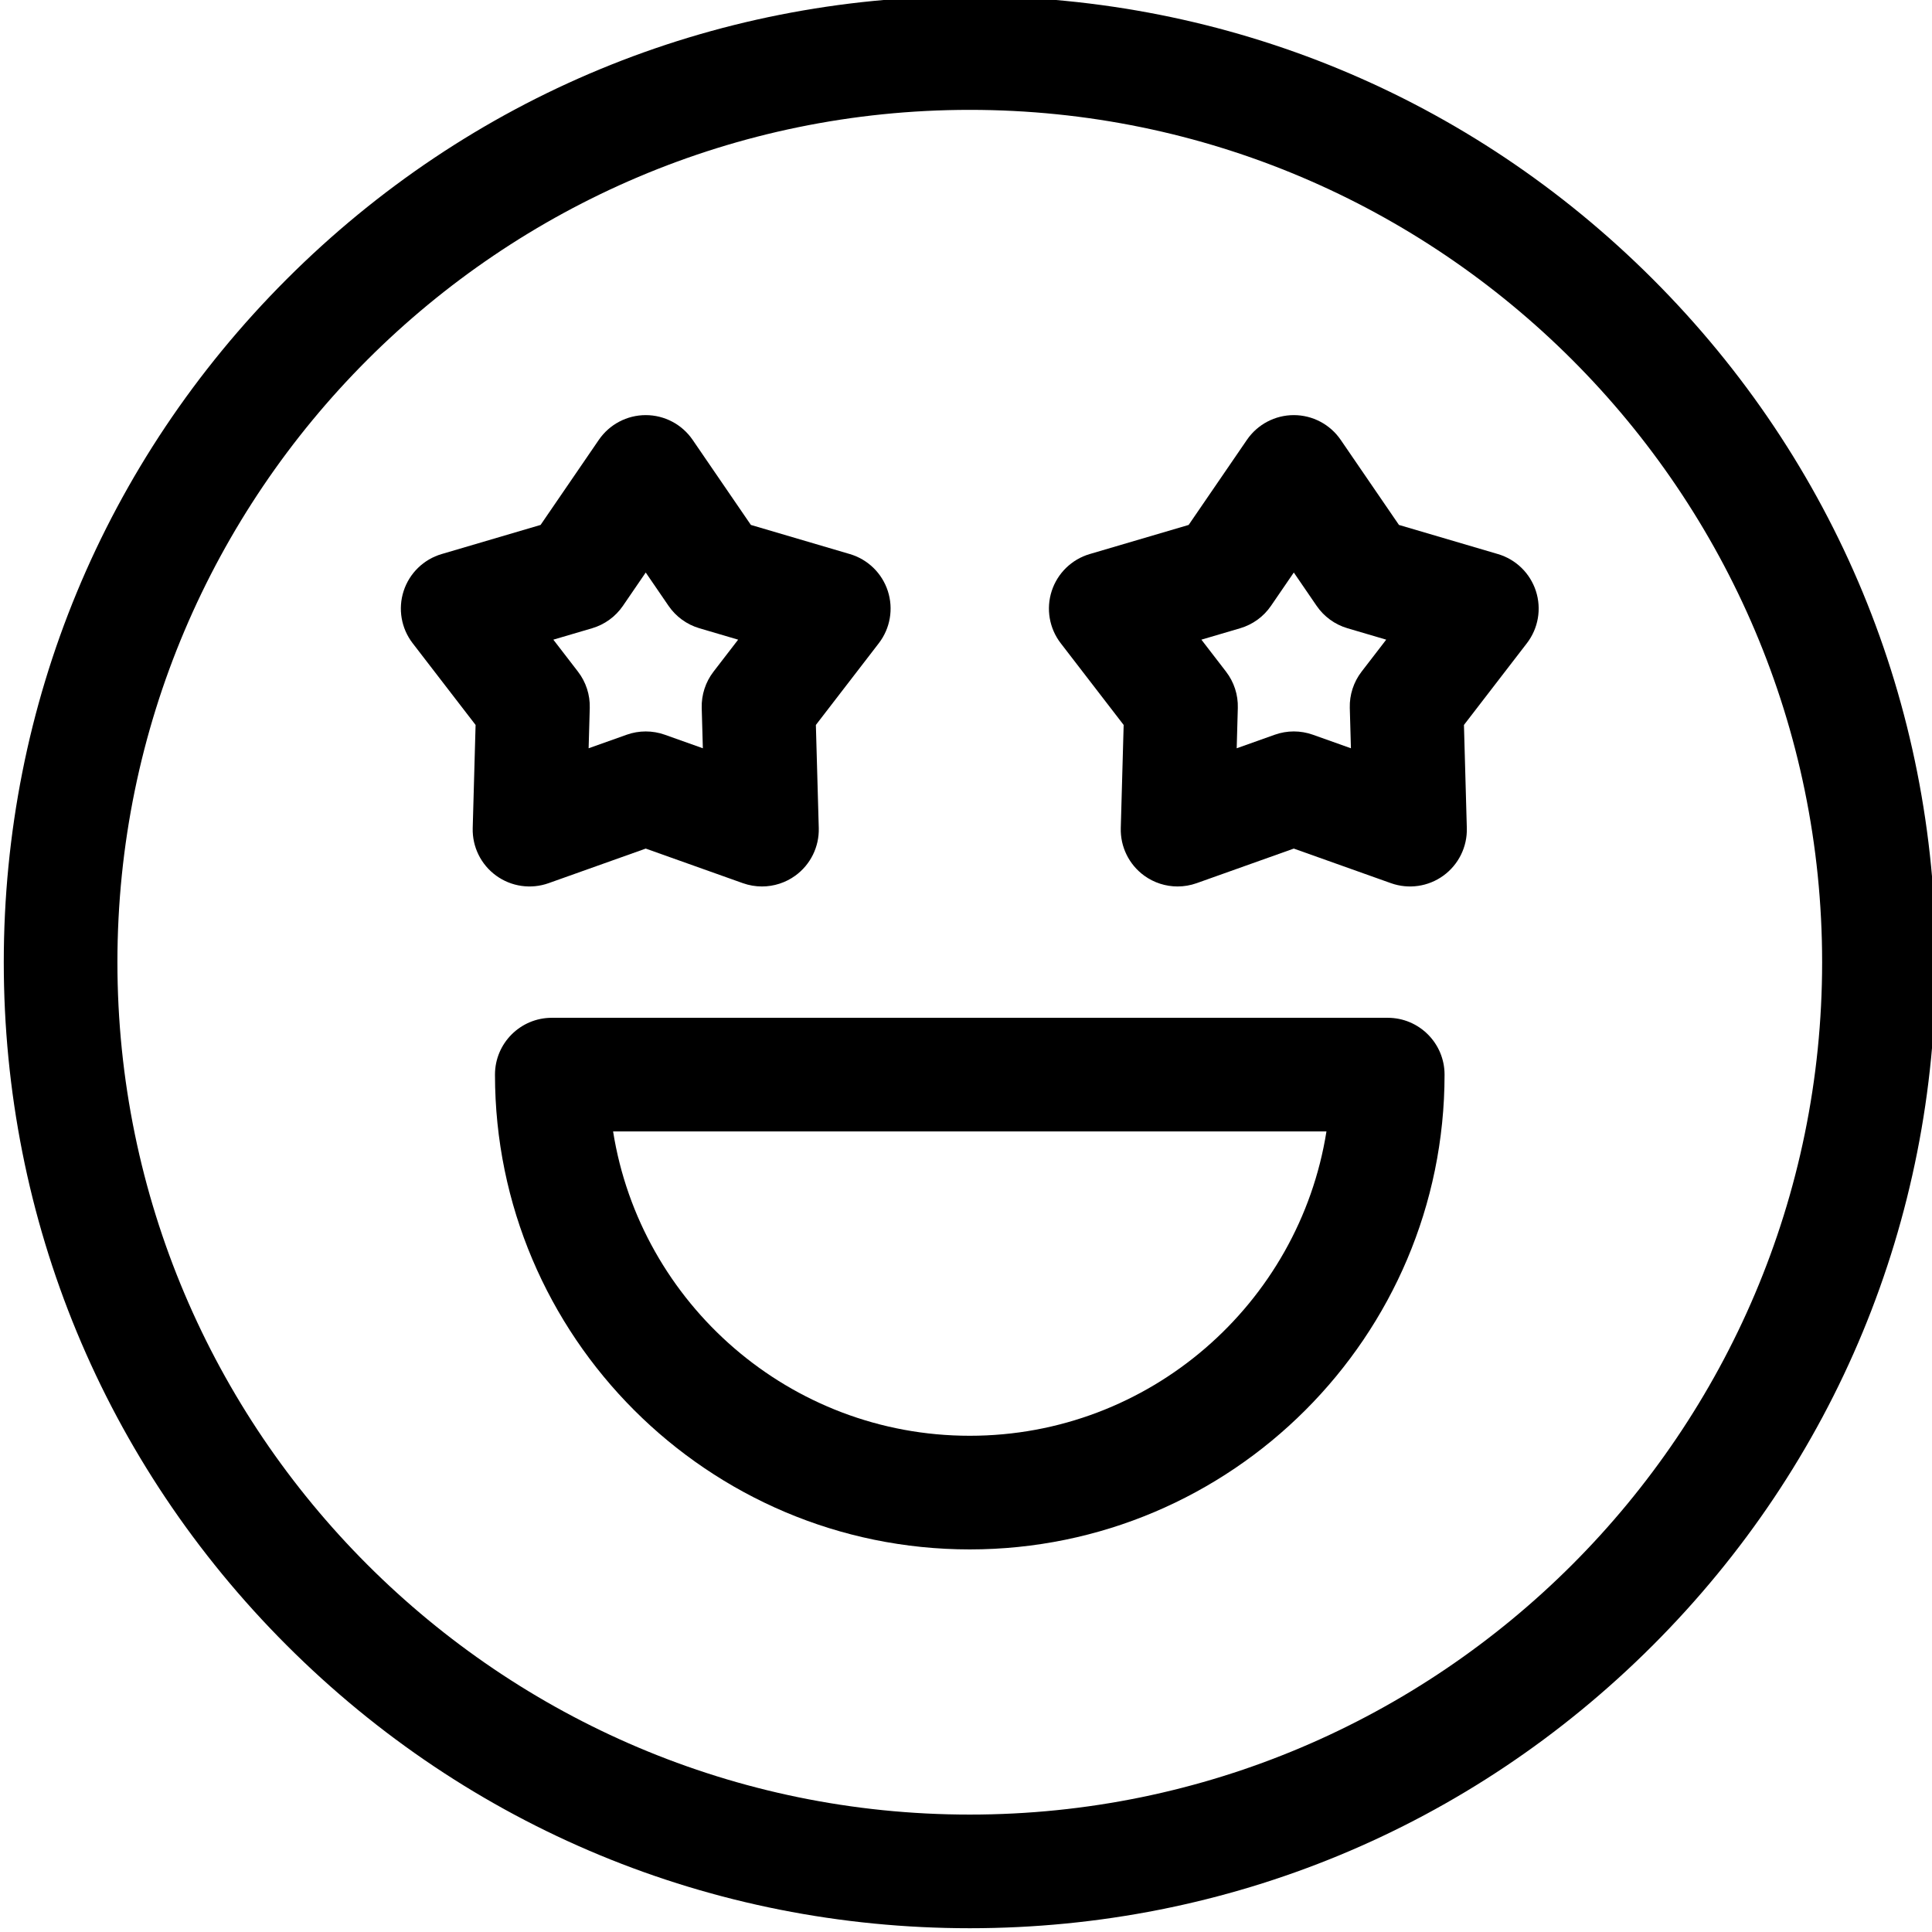
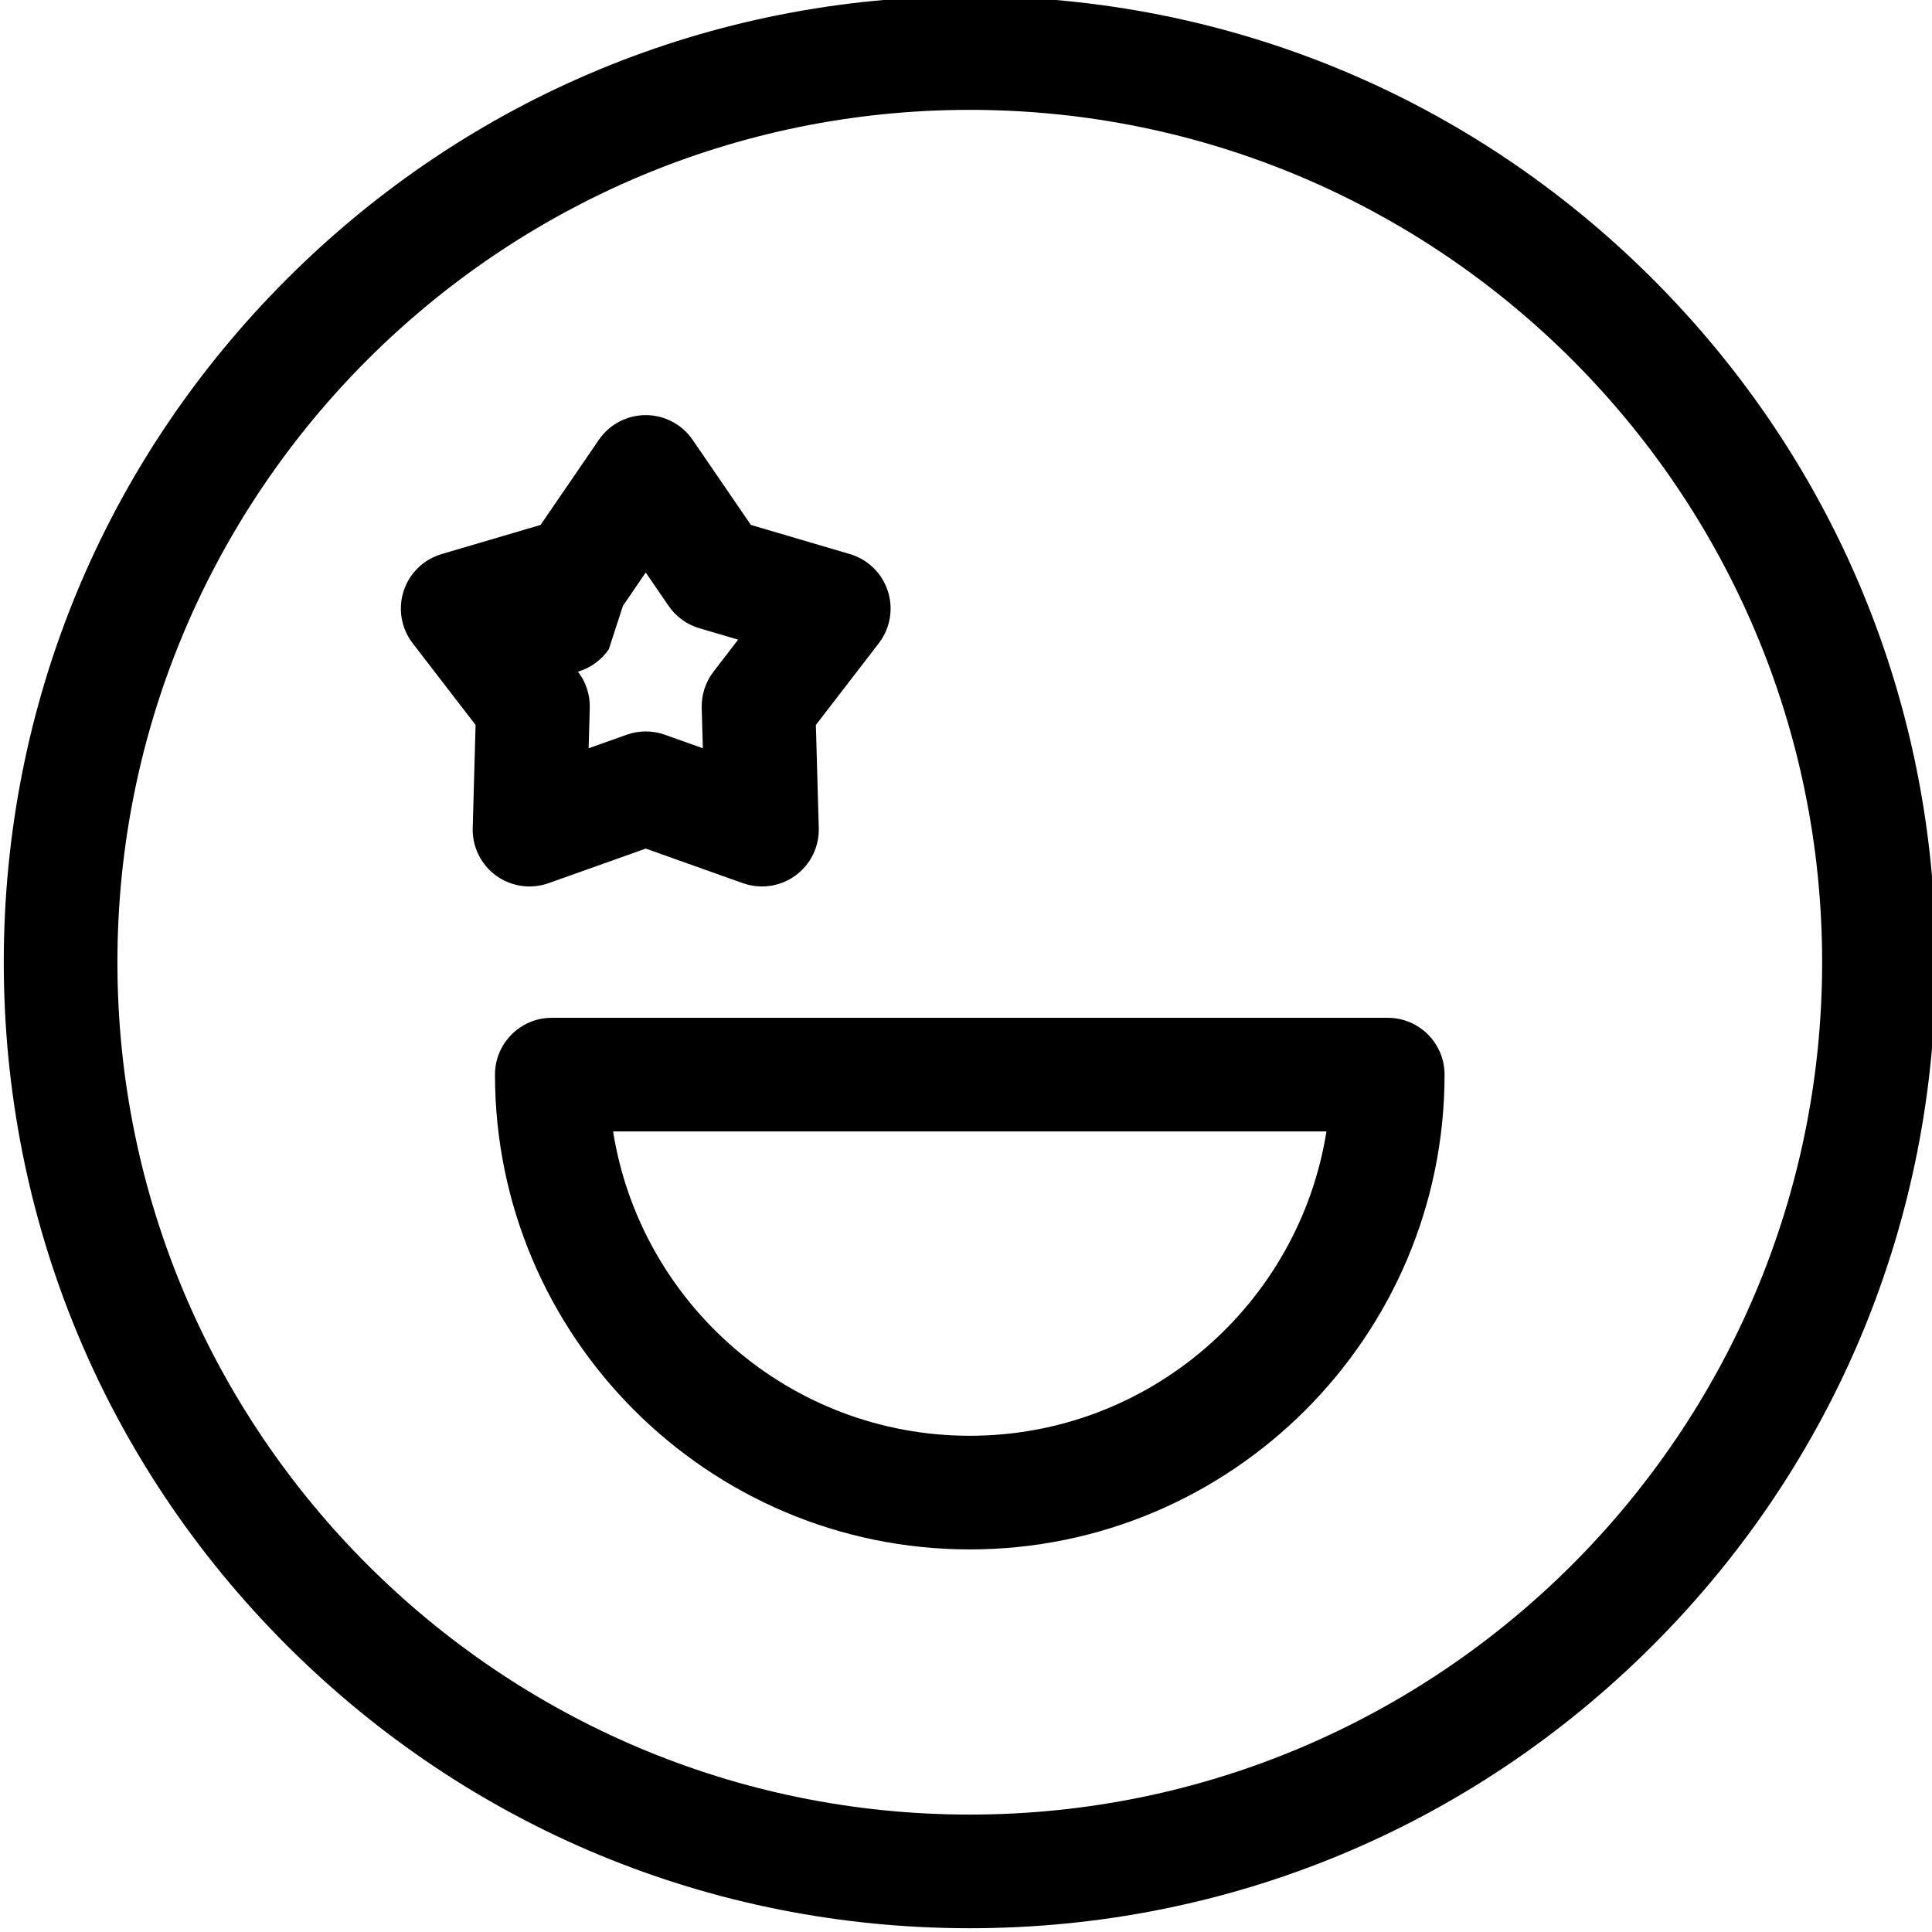
<svg xmlns="http://www.w3.org/2000/svg" height="511pt" viewBox="0 1 511 511.999" width="511pt">
  <path d="m437.52 74.98c-48.352-48.352-112.641-74.98-181.02-74.98s-132.668 26.629-181.02 74.98c-48.352 48.352-74.98 112.641-74.98 181.02s26.629 132.668 74.98 181.02c48.352 48.352 112.641 74.98 181.02 74.98s132.664-26.629 181.016-74.98c48.352-48.352 74.98-112.641 74.98-181.02s-26.625-132.668-74.977-181.02zm-181.02 406.902c-124.551 0-225.883-101.332-225.883-225.883s101.332-225.883 225.883-225.883 225.883 101.332 225.883 225.883-101.332 225.883-225.883 225.883zm0 0" />
  <path d="m367.266 270.727h-221.531c-8.316 0-15.059 6.742-15.059 15.059 0 69.379 56.445 125.824 125.824 125.824s125.824-56.445 125.824-125.824c0-8.316-6.742-15.059-15.059-15.059zm-110.766 110.766c-47.652 0-87.281-35.004-94.523-80.648h189.047c-7.242 45.645-46.871 80.648-94.523 80.648zm0 0" />
-   <path d="m144.879 235.051 25.746-9.168 25.75 9.168c1.645.582 3.352.871 5.051.871 3.137 0 6.242-.98 8.852-2.875 4.02-2.922 6.34-7.637 6.203-12.602l-.766-27.324 16.676-21.656c3.031-3.934 3.926-9.113 2.391-13.84s-5.301-8.391-10.07-9.793l-26.219-7.719-15.441-22.551c-2.809-4.098-7.457-6.551-12.426-6.551s-9.617 2.453-12.426 6.551l-15.441 22.551-26.219 7.719c-4.766 1.402-8.535 5.066-10.07 9.793s-.641 9.906 2.391 13.84l16.676 21.656-.762 27.324c-.141 4.965 2.18 9.68 6.203 12.602 4.02 2.922 9.223 3.668 13.902 2.004zm19.703-73.496 6.043-8.832 6.047 8.832c1.961 2.863 4.848 4.957 8.176 5.938l10.266 3.023-6.527 8.48c-2.117 2.746-3.219 6.141-3.125 9.605l.301 10.699-10.082-3.59c-1.637-.582-3.344-.871-5.051-.871-1.711 0-3.418.289-5.051.871l-10.086 3.59.301-10.699c.098-3.465-1.008-6.859-3.121-9.605l-6.531-8.48 10.27-3.023c3.324-.98 6.211-3.078 8.172-5.938zm0 0" />
-   <path d="m396.457 147.832-26.219-7.719-15.441-22.551c-2.809-4.098-7.457-6.551-12.426-6.551s-9.617 2.453-12.422 6.551l-15.445 22.551-26.219 7.719c-4.766 1.402-8.535 5.066-10.07 9.793s-.641 9.906 2.391 13.84l16.676 21.656-.762 27.324c-.141 4.965 2.18 9.68 6.199 12.602 2.609 1.895 5.715 2.875 8.852 2.875 1.699 0 3.406-.289 5.051-.871l25.75-9.168 25.75 9.168c4.68 1.664 9.879.918 13.898-2.004 4.023-2.922 6.34-7.637 6.203-12.602l-.762-27.324 16.676-21.656c3.031-3.934 3.926-9.113 2.391-13.84s-5.301-8.391-10.07-9.793zm-69.219 51.469.297-10.699c.098-3.465-1.004-6.859-3.121-9.605l-6.531-8.48 10.27-3.023c3.324-.98 6.215-3.074 8.172-5.938l6.047-8.832 6.047 8.832c1.961 2.863 4.848 4.957 8.176 5.938l10.266 3.023-6.531 8.48c-2.113 2.746-3.215 6.141-3.121 9.605l.301 10.699-10.082-3.59c-3.27-1.164-6.836-1.164-10.102 0zm0 0" />
+   <path d="m144.879 235.051 25.746-9.168 25.75 9.168c1.645.582 3.352.871 5.051.871 3.137 0 6.242-.98 8.852-2.875 4.02-2.922 6.34-7.637 6.203-12.602l-.766-27.324 16.676-21.656c3.031-3.934 3.926-9.113 2.391-13.84s-5.301-8.391-10.07-9.793l-26.219-7.719-15.441-22.551c-2.809-4.098-7.457-6.551-12.426-6.551s-9.617 2.453-12.426 6.551l-15.441 22.551-26.219 7.719c-4.766 1.402-8.535 5.066-10.07 9.793s-.641 9.906 2.391 13.84l16.676 21.656-.762 27.324c-.141 4.965 2.18 9.68 6.203 12.602 4.02 2.922 9.223 3.668 13.902 2.004zm19.703-73.496 6.043-8.832 6.047 8.832c1.961 2.863 4.848 4.957 8.176 5.938l10.266 3.023-6.527 8.48c-2.117 2.746-3.219 6.141-3.125 9.605l.301 10.699-10.082-3.59c-1.637-.582-3.344-.871-5.051-.871-1.711 0-3.418.289-5.051.871l-10.086 3.59.301-10.699c.098-3.465-1.008-6.859-3.121-9.605c3.324-.98 6.211-3.078 8.172-5.938zm0 0" />
</svg>